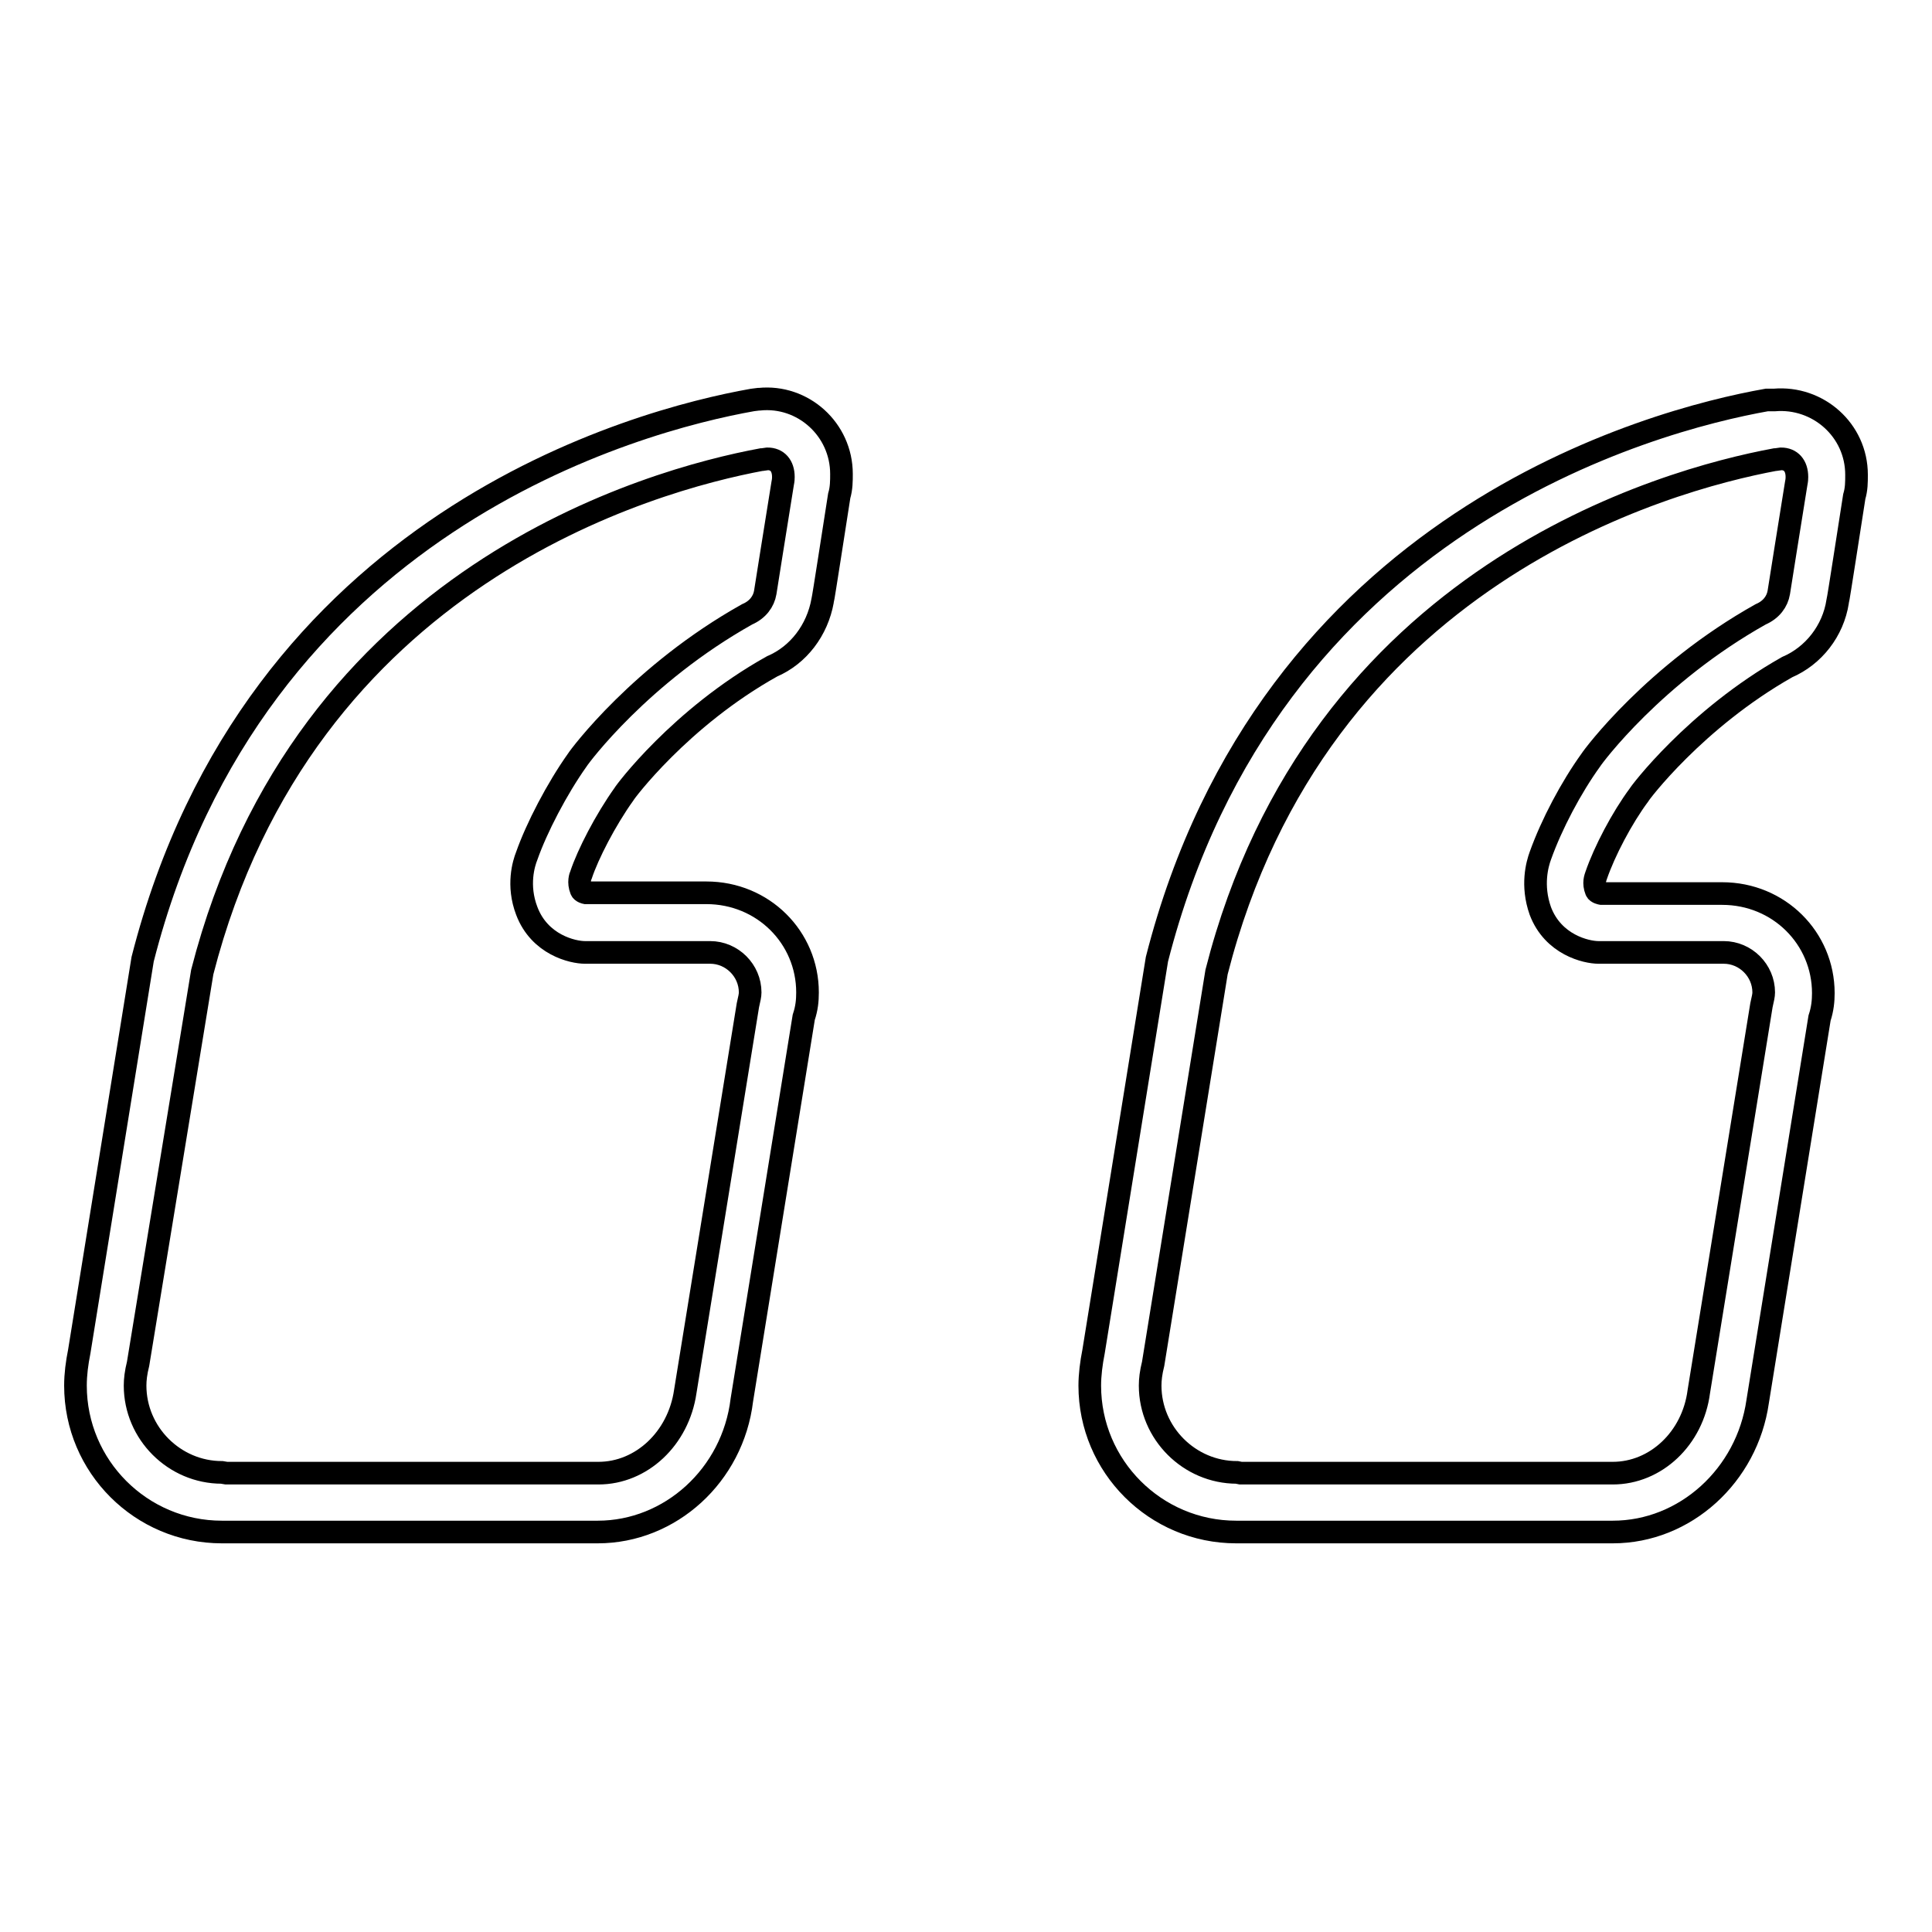
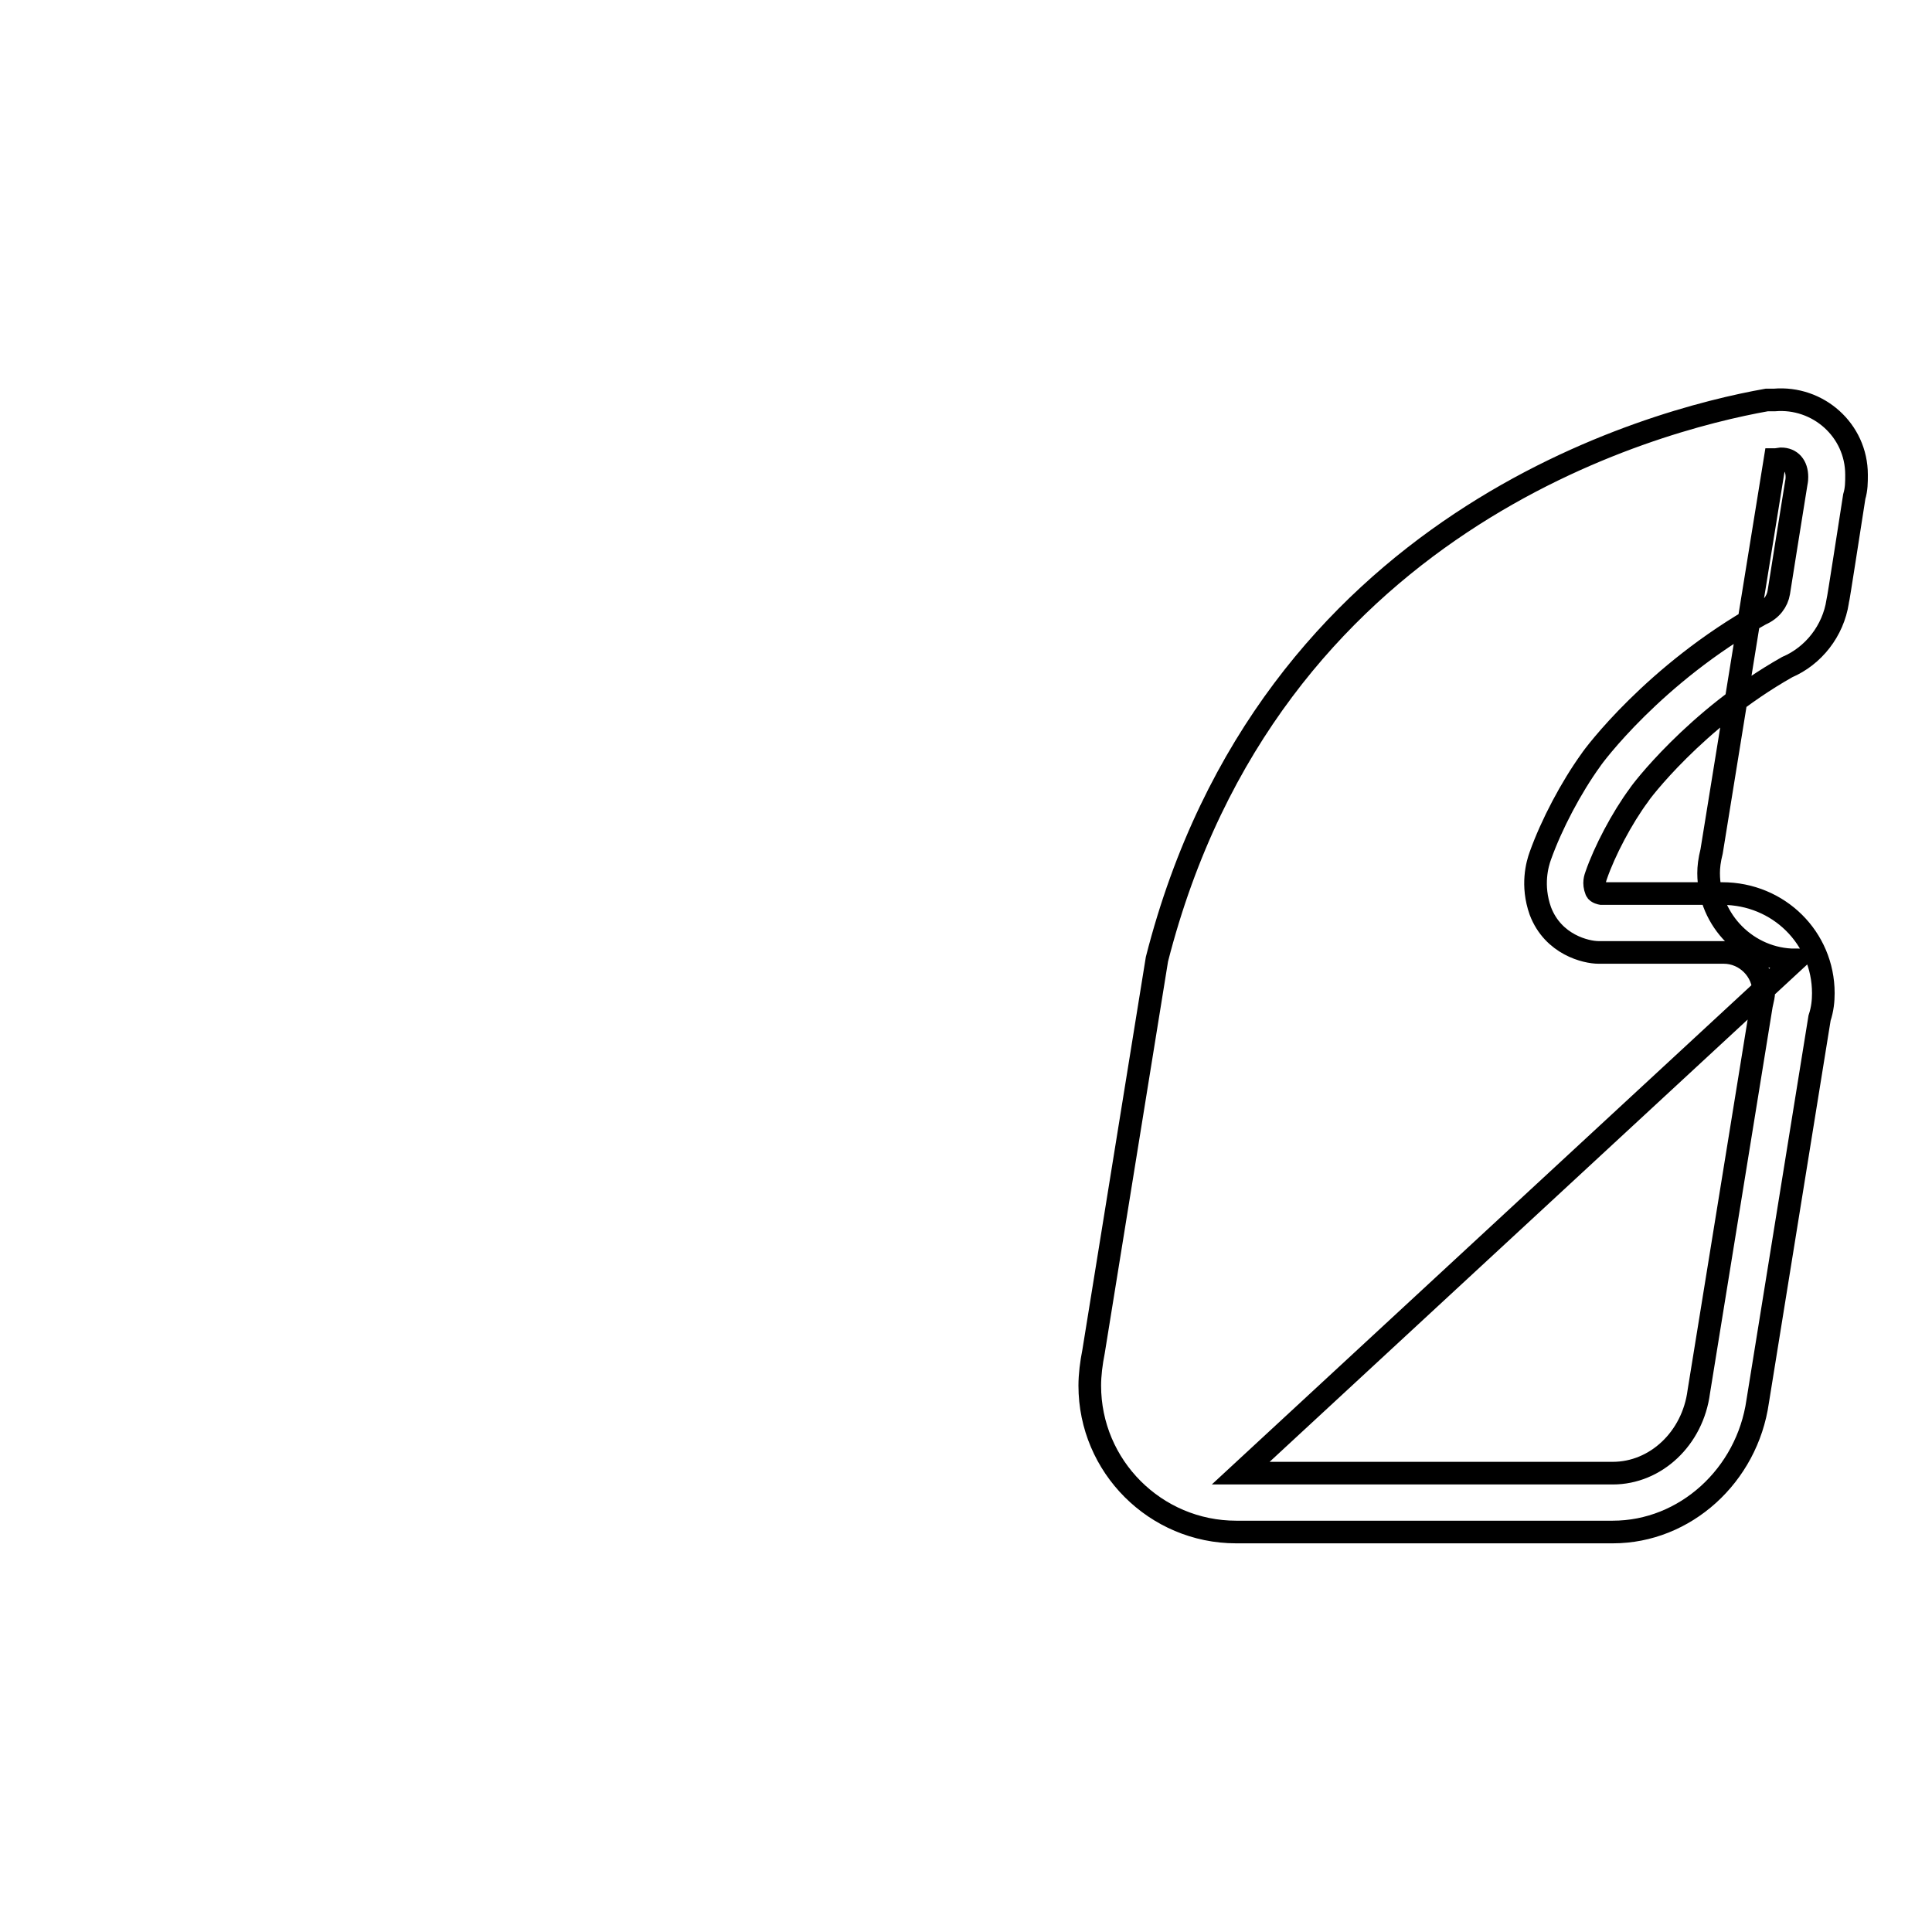
<svg xmlns="http://www.w3.org/2000/svg" version="1.1" x="0px" y="0px" viewBox="0 0 256 256" enable-background="new 0 0 256 256" xml:space="preserve">
  <g>
    <g>
-       <path stroke-width="3" fill-opacity="0" stroke="#000000" d="M79.2,203H29.4c-10.7,0-19.4-8.7-19.4-19.4c0-1.5,0.2-3,0.5-4.5l8.4-52c14.8-58,65.6-71.4,80.8-74.1l0.8-0.1l0.1,0c5.8-0.6,10.9,4,10.9,9.9c0,0.9,0,1.9-0.3,2.9c-0.6,3.8-2.1,13.6-2.2,13.9c-0.7,3.9-3.2,7.2-6.7,8.7c-12.2,6.8-19.6,16.8-19.6,16.9c-2.5,3.5-4.8,8-5.7,10.7c-0.1,0.2-0.4,1,0,2c0.1,0.3,0.6,0.4,0.6,0.4l16,0c0,0,0,0,0,0c7.5,0,13.4,5.9,13.4,13.2c0,1.1-0.1,2.1-0.5,3.3l-8.2,50.7C97.1,195.5,88.8,203,79.2,203z M30,195.2l49.3,0c5.7,0,10.6-4.6,11.5-10.8l8.3-51.2c0.2-0.9,0.3-1.3,0.3-1.7c0-2.9-2.4-5.3-5.3-5.3l-16.6,0l0,0c-1.6,0-6-1-7.7-5.5c-1.3-3.4-0.4-6.3,0-7.3c1.3-3.7,4-8.9,6.7-12.7c0.3-0.5,8.4-11.4,22.5-19.3c1.4-0.6,2.2-1.7,2.4-2.9l0,0c0,0,1.6-10.1,2.3-14.4c0.1-0.5,0.1-0.7,0.1-0.9c0-1.5-0.8-2.4-2.1-2.4l-0.7,0.1h-0.1c-14.5,2.7-60.6,15.3-74.1,67.9l-8.5,51.9c-0.3,1.2-0.4,2.1-0.4,2.9c0,6.3,5.2,11.5,11.5,11.5L30,195.2z" />
-       <path stroke-width="3" fill-opacity="0" stroke="#000000" d="M213.7,203h-49.9c-10.7,0-19.4-8.7-19.4-19.4c0-1.4,0.2-3,0.5-4.5l8.4-52c14.8-58,65.6-71.4,80.8-74.1L235,53l0.1,0c5.8-0.5,10.9,4,10.9,9.9c0,1,0,1.9-0.3,2.9c-0.6,3.8-2.1,13.6-2.2,13.9c-0.6,3.9-3.2,7.2-6.7,8.7c-12.2,6.9-19.6,16.8-19.6,16.9c-2.3,3.1-4.6,7.5-5.7,10.7c-0.1,0.3-0.4,1,0,2c0.1,0.3,0.7,0.4,0.7,0.4l16,0c0,0,0,0,0,0c7.5,0,13.4,5.9,13.4,13.2c0,1-0.1,2.1-0.5,3.3l-8.2,50.8C231.5,195.5,223.3,203,213.7,203z M164.4,195.2l49.3,0c5.7,0,10.6-4.6,11.4-10.8l8.3-51.2c0.2-0.9,0.3-1.3,0.3-1.7c0-2.9-2.4-5.3-5.3-5.3l-16.6,0l0,0c-1.6,0-6-1-7.7-5.5c-1.2-3.4-0.4-6.2,0-7.3h0c1.5-4.2,4.1-9.1,6.7-12.7c0.3-0.5,8.4-11.4,22.5-19.3c1.4-0.6,2.2-1.7,2.4-2.9l0,0c0,0,1.6-10.1,2.3-14.4c0.1-0.5,0.1-0.7,0.1-0.9c0-1.5-0.8-2.4-2.1-2.4l-0.7,0.1h-0.1c-14.5,2.7-60.6,15.3-74,67.9l-8.4,51.9c-0.3,1.2-0.4,2.1-0.4,2.9c0,6.3,5.2,11.5,11.5,11.5L164.4,195.2z" />
+       <path stroke-width="3" fill-opacity="0" stroke="#000000" d="M213.7,203h-49.9c-10.7,0-19.4-8.7-19.4-19.4c0-1.4,0.2-3,0.5-4.5l8.4-52c14.8-58,65.6-71.4,80.8-74.1L235,53l0.1,0c5.8-0.5,10.9,4,10.9,9.9c0,1,0,1.9-0.3,2.9c-0.6,3.8-2.1,13.6-2.2,13.9c-0.6,3.9-3.2,7.2-6.7,8.7c-12.2,6.9-19.6,16.8-19.6,16.9c-2.3,3.1-4.6,7.5-5.7,10.7c-0.1,0.3-0.4,1,0,2c0.1,0.3,0.7,0.4,0.7,0.4l16,0c0,0,0,0,0,0c7.5,0,13.4,5.9,13.4,13.2c0,1-0.1,2.1-0.5,3.3l-8.2,50.8C231.5,195.5,223.3,203,213.7,203z M164.4,195.2l49.3,0c5.7,0,10.6-4.6,11.4-10.8l8.3-51.2c0.2-0.9,0.3-1.3,0.3-1.7c0-2.9-2.4-5.3-5.3-5.3l-16.6,0l0,0c-1.6,0-6-1-7.7-5.5c-1.2-3.4-0.4-6.2,0-7.3h0c1.5-4.2,4.1-9.1,6.7-12.7c0.3-0.5,8.4-11.4,22.5-19.3c1.4-0.6,2.2-1.7,2.4-2.9l0,0c0,0,1.6-10.1,2.3-14.4c0.1-0.5,0.1-0.7,0.1-0.9c0-1.5-0.8-2.4-2.1-2.4l-0.7,0.1h-0.1l-8.4,51.9c-0.3,1.2-0.4,2.1-0.4,2.9c0,6.3,5.2,11.5,11.5,11.5L164.4,195.2z" />
    </g>
  </g>
</svg>